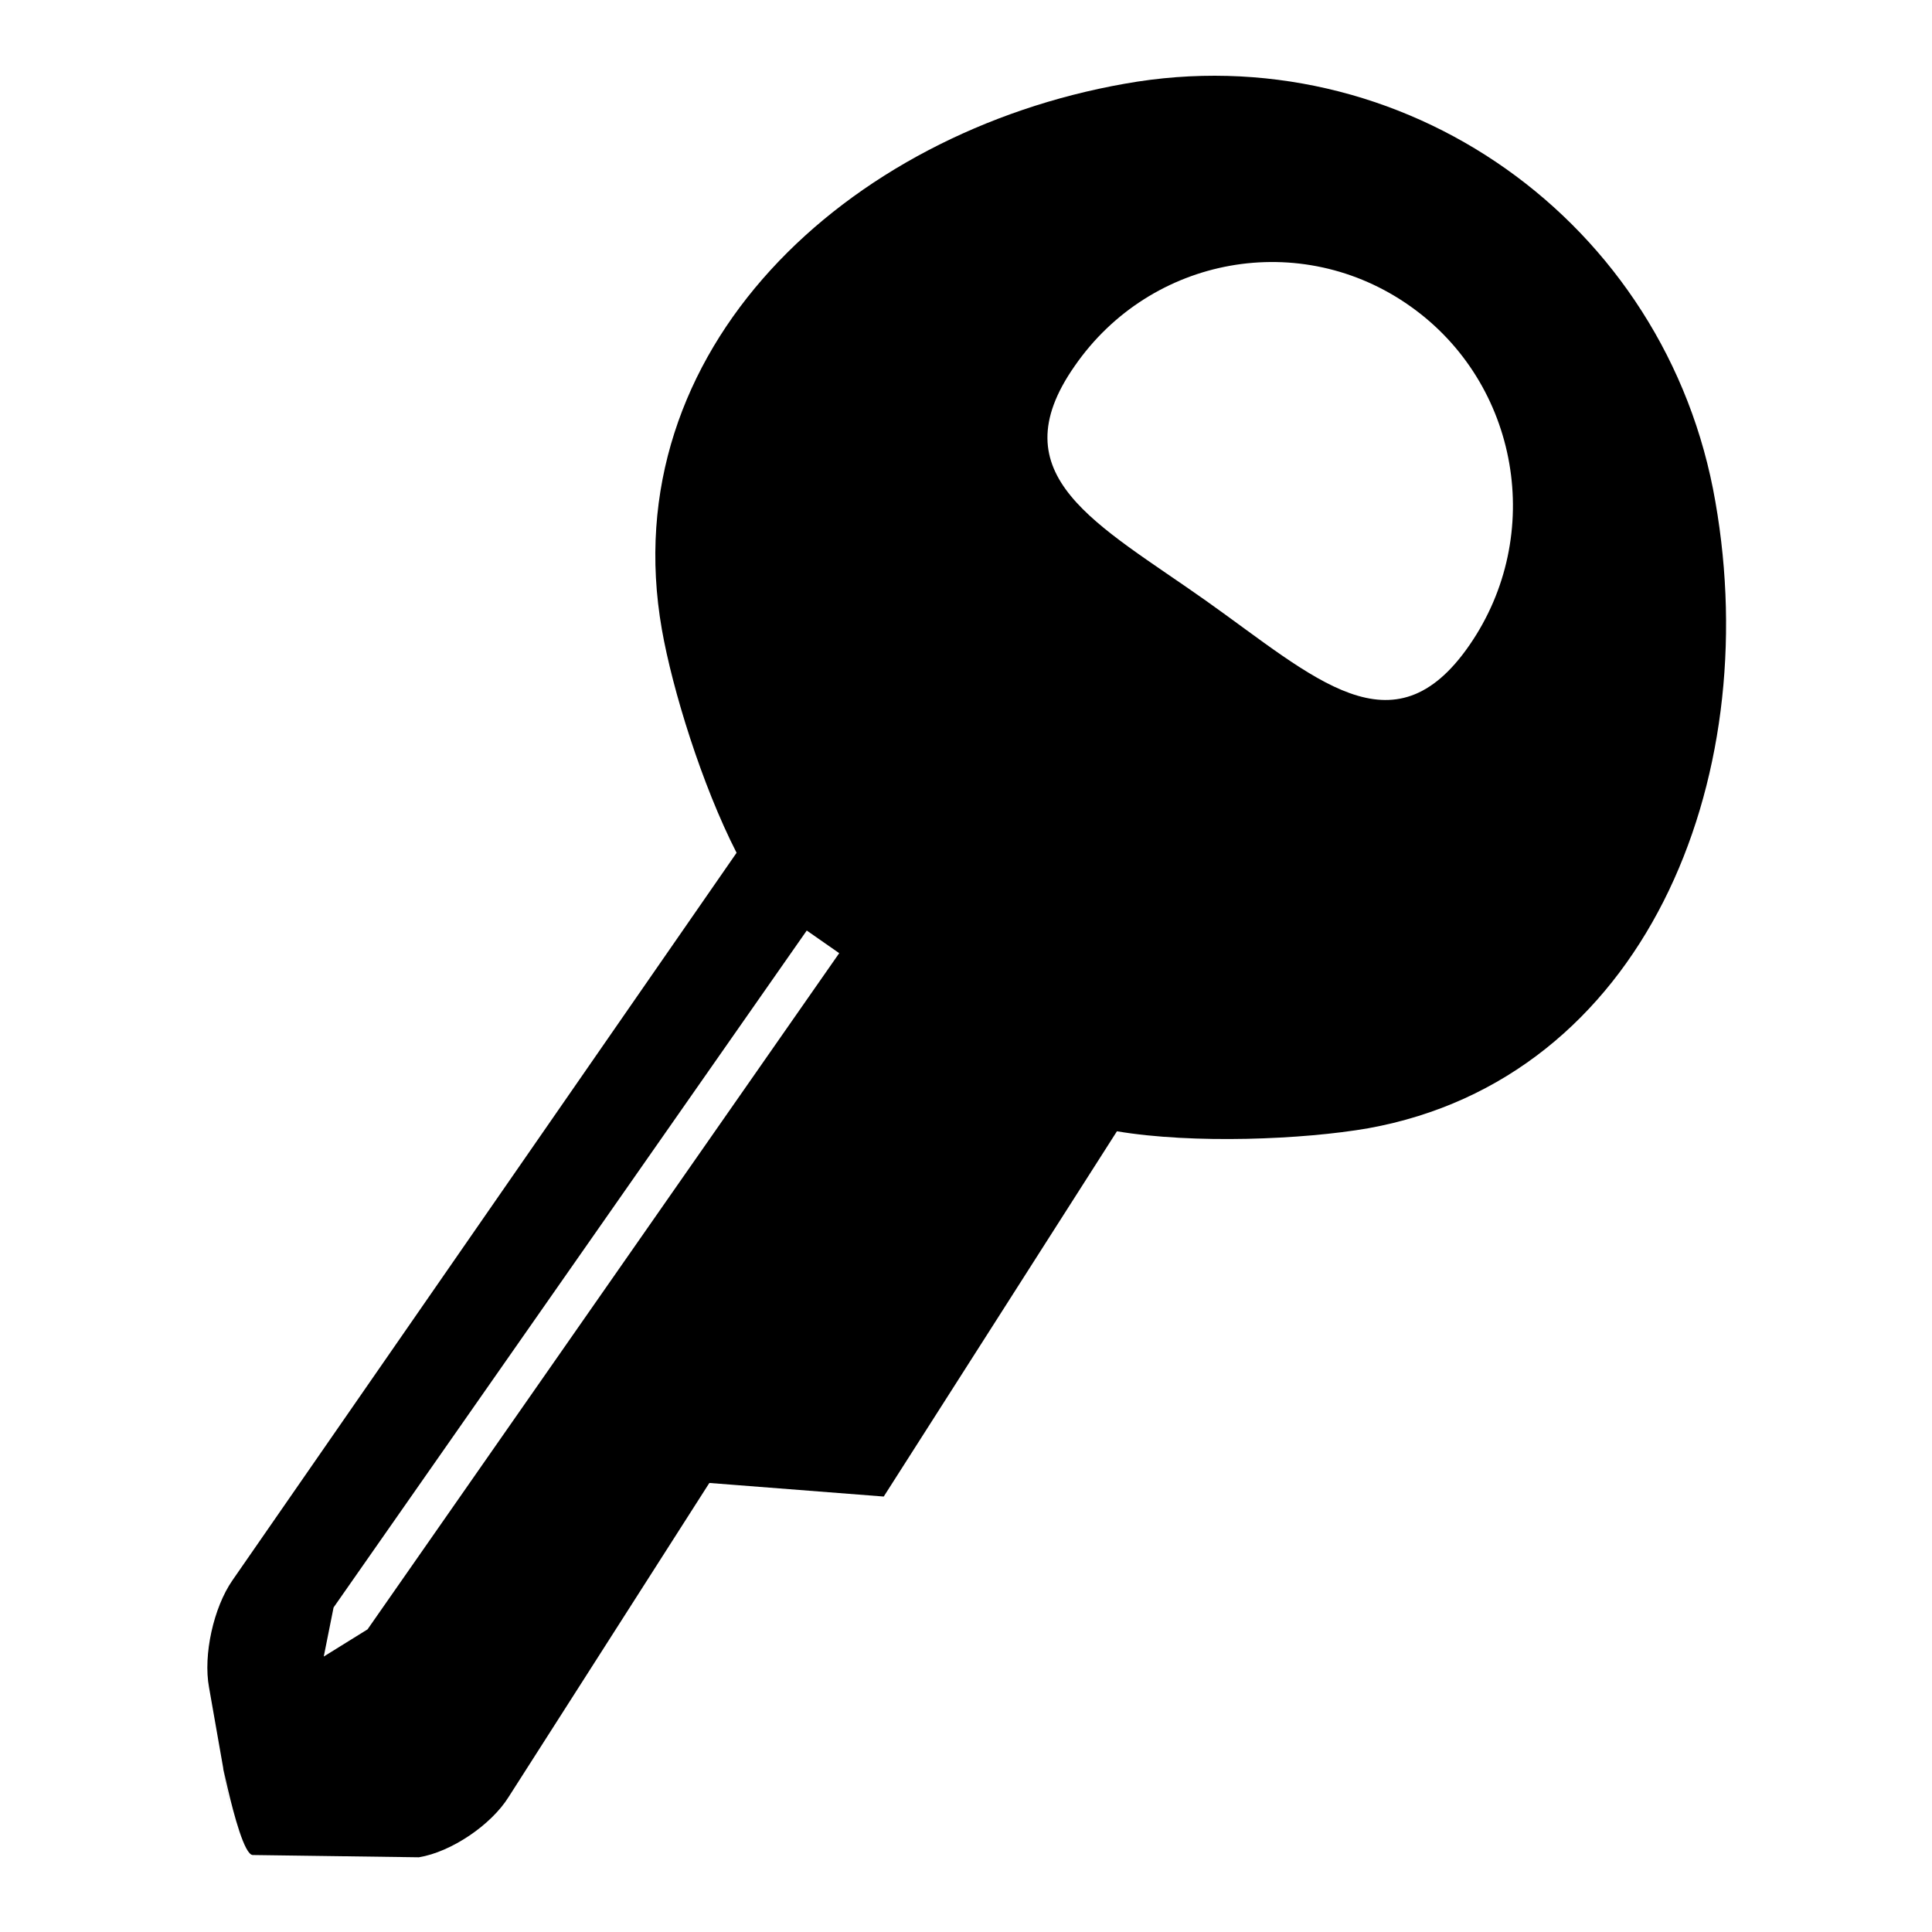
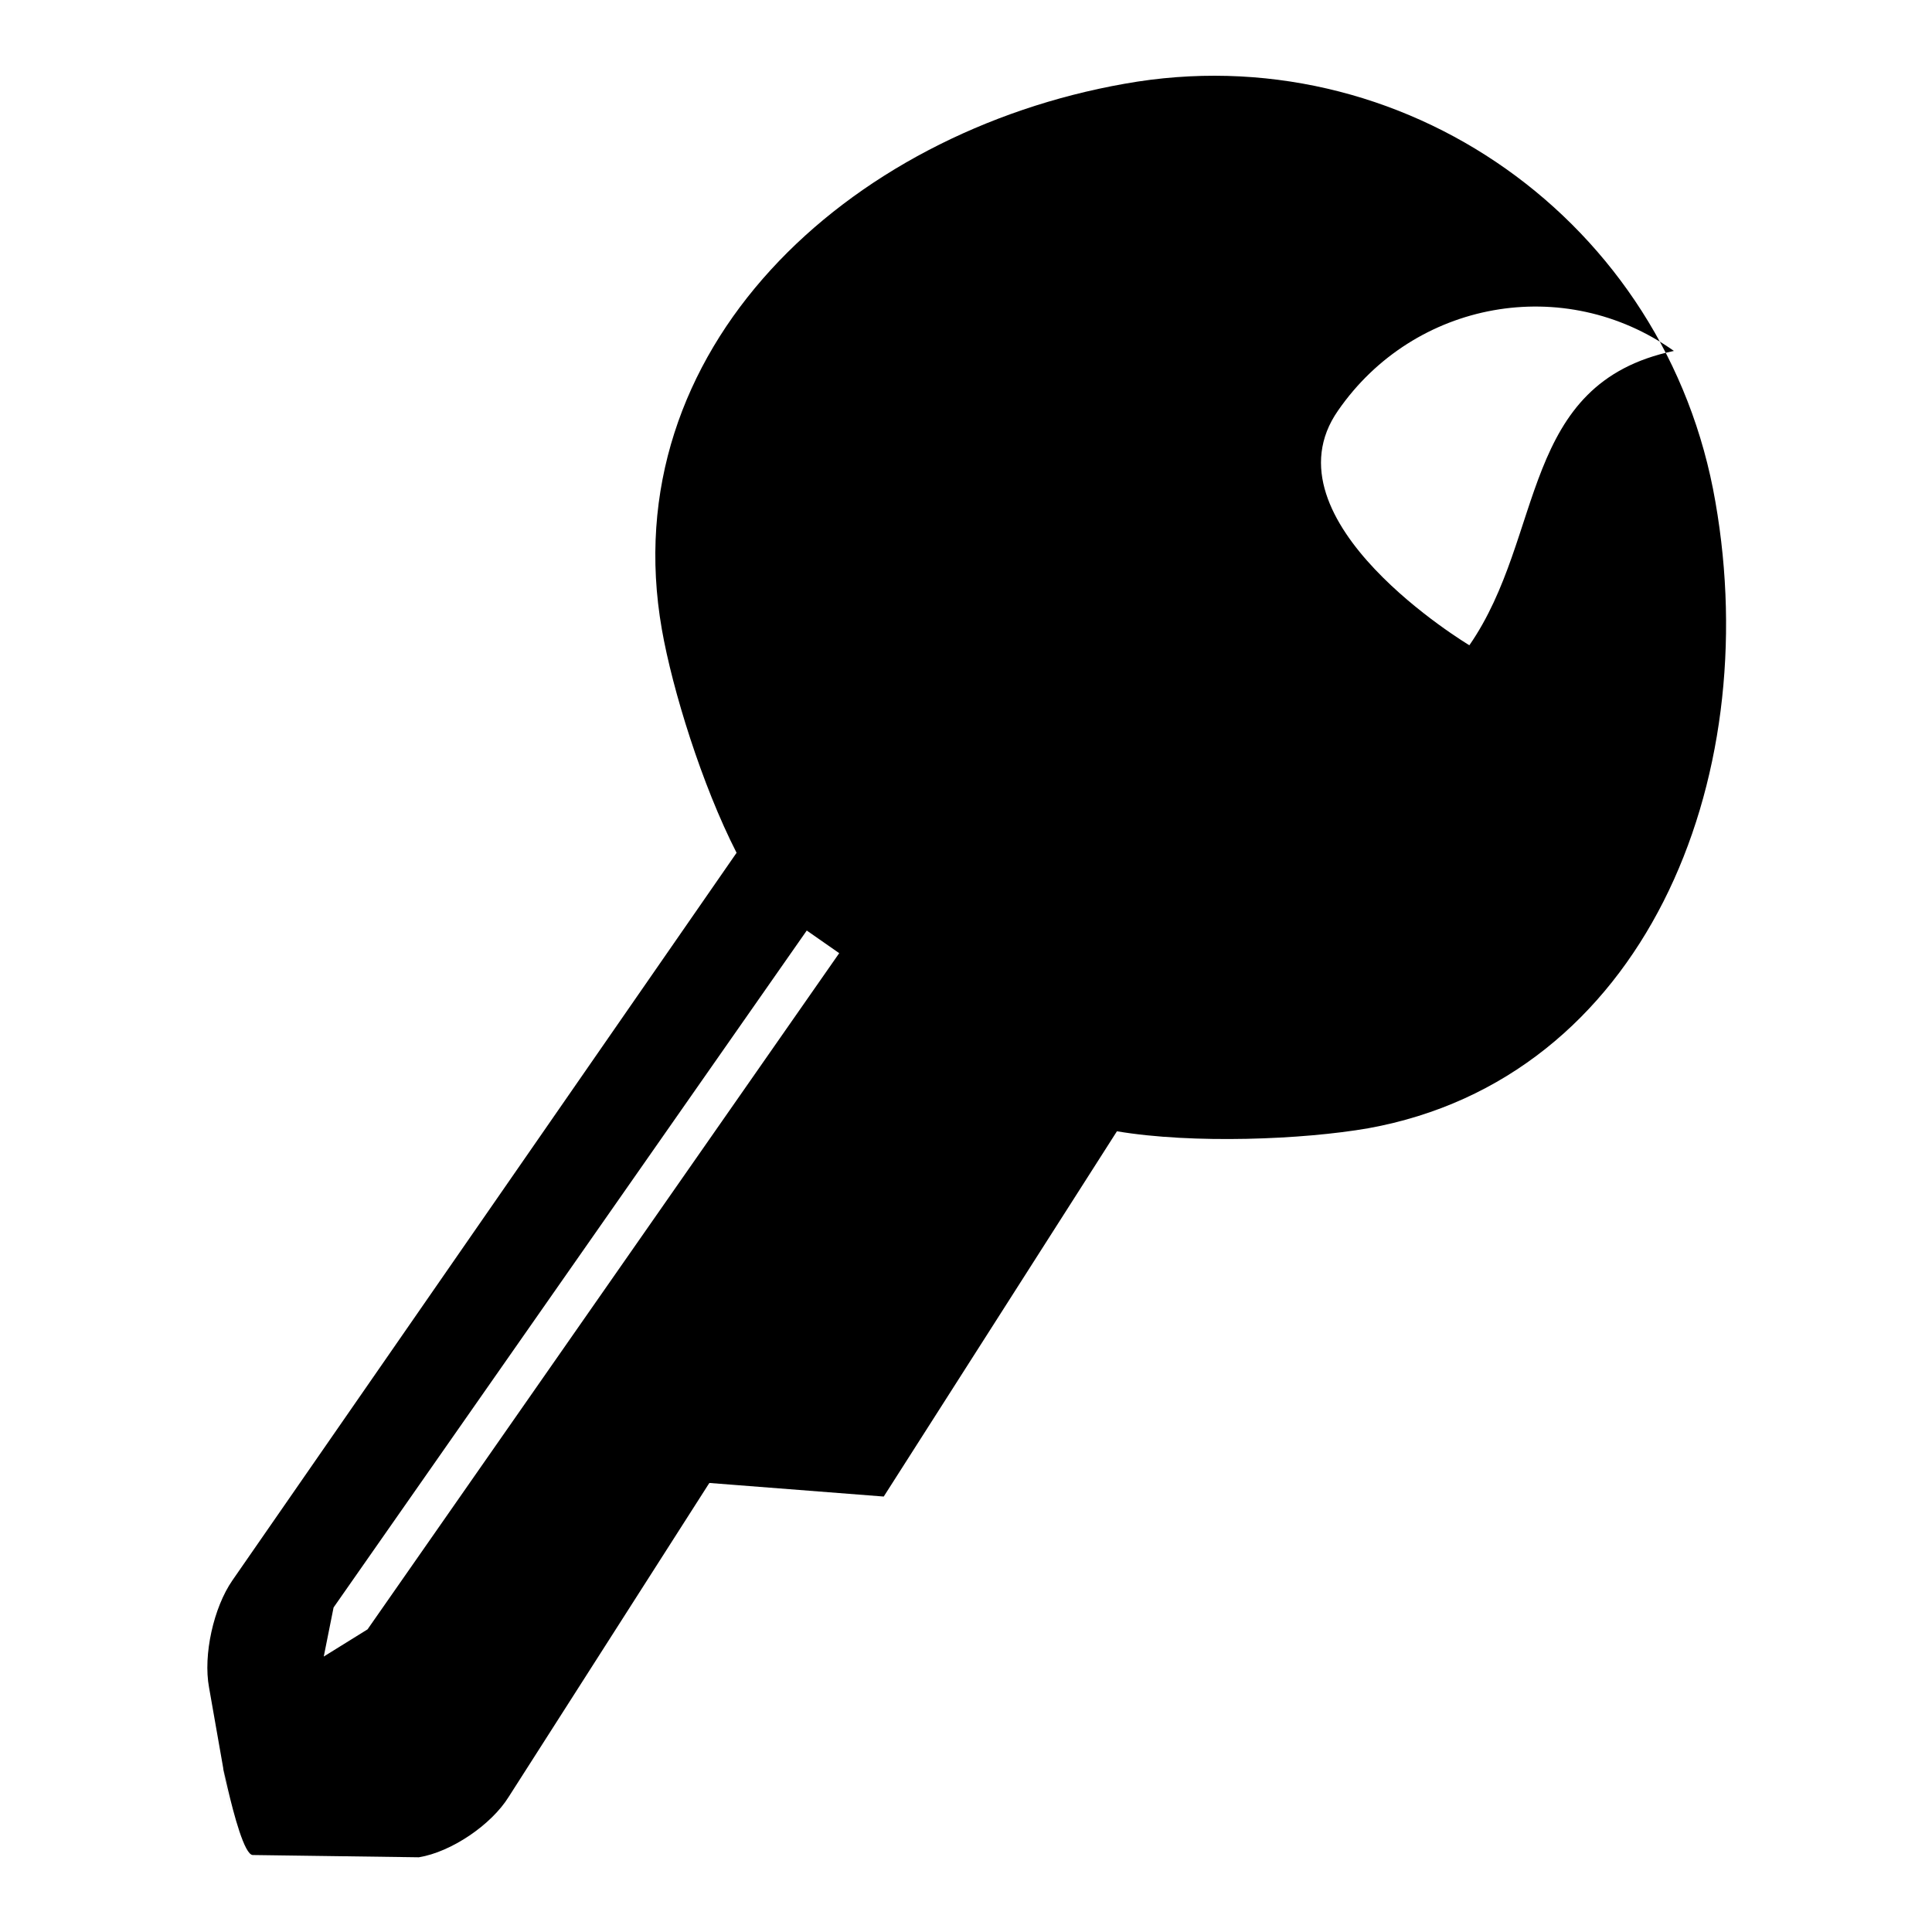
<svg xmlns="http://www.w3.org/2000/svg" version="1.1" x="0px" y="0px" viewBox="0 0 256 256" enable-background="new 0 0 256 256" xml:space="preserve">
  <g>
-     <path fill="#000000" d="M227.3,66.5c-6.4-37.2-41.5-62-78.3-55.4c-36.8,6.5-67.8,35.2-61.3,72.3c1.4,8,5.3,20.6,9.9,29.6 l-66.8,96.4c-2.5,3.6-3.9,9.9-3.1,14.2l2.9,16.5c-2.8-15.9,0.7,5.7,2.9,5.7l22,0.3c4.3-0.7,9.6-4.3,11.9-8l26.4-41.3l0.2-0.3 l23.1,1.8l30.9-48.4c10.1,1.7,24.7,1.1,33.3-0.4C217.8,142.9,233.8,103.6,227.3,66.5z M48.7,215.9l-5.8,3.6l1.3-6.5l62.7-89.7 l4.3,3L48.7,215.9z M194.7,85.5c-10.1,14.6-20.5,4.3-34.9-5.9s-27.6-16.5-17.4-31.1c10.1-14.6,30-18.2,44.5-7.9 C201.3,50.8,204.8,70.9,194.7,85.5z" />
+     <path fill="#000000" d="M227.3,66.5c-6.4-37.2-41.5-62-78.3-55.4c-36.8,6.5-67.8,35.2-61.3,72.3c1.4,8,5.3,20.6,9.9,29.6 l-66.8,96.4c-2.5,3.6-3.9,9.9-3.1,14.2l2.9,16.5c-2.8-15.9,0.7,5.7,2.9,5.7l22,0.3c4.3-0.7,9.6-4.3,11.9-8l26.4-41.3l0.2-0.3 l23.1,1.8l30.9-48.4c10.1,1.7,24.7,1.1,33.3-0.4C217.8,142.9,233.8,103.6,227.3,66.5z M48.7,215.9l-5.8,3.6l1.3-6.5l62.7-89.7 l4.3,3L48.7,215.9z M194.7,85.5s-27.6-16.5-17.4-31.1c10.1-14.6,30-18.2,44.5-7.9 C201.3,50.8,204.8,70.9,194.7,85.5z" />
  </g>
</svg>